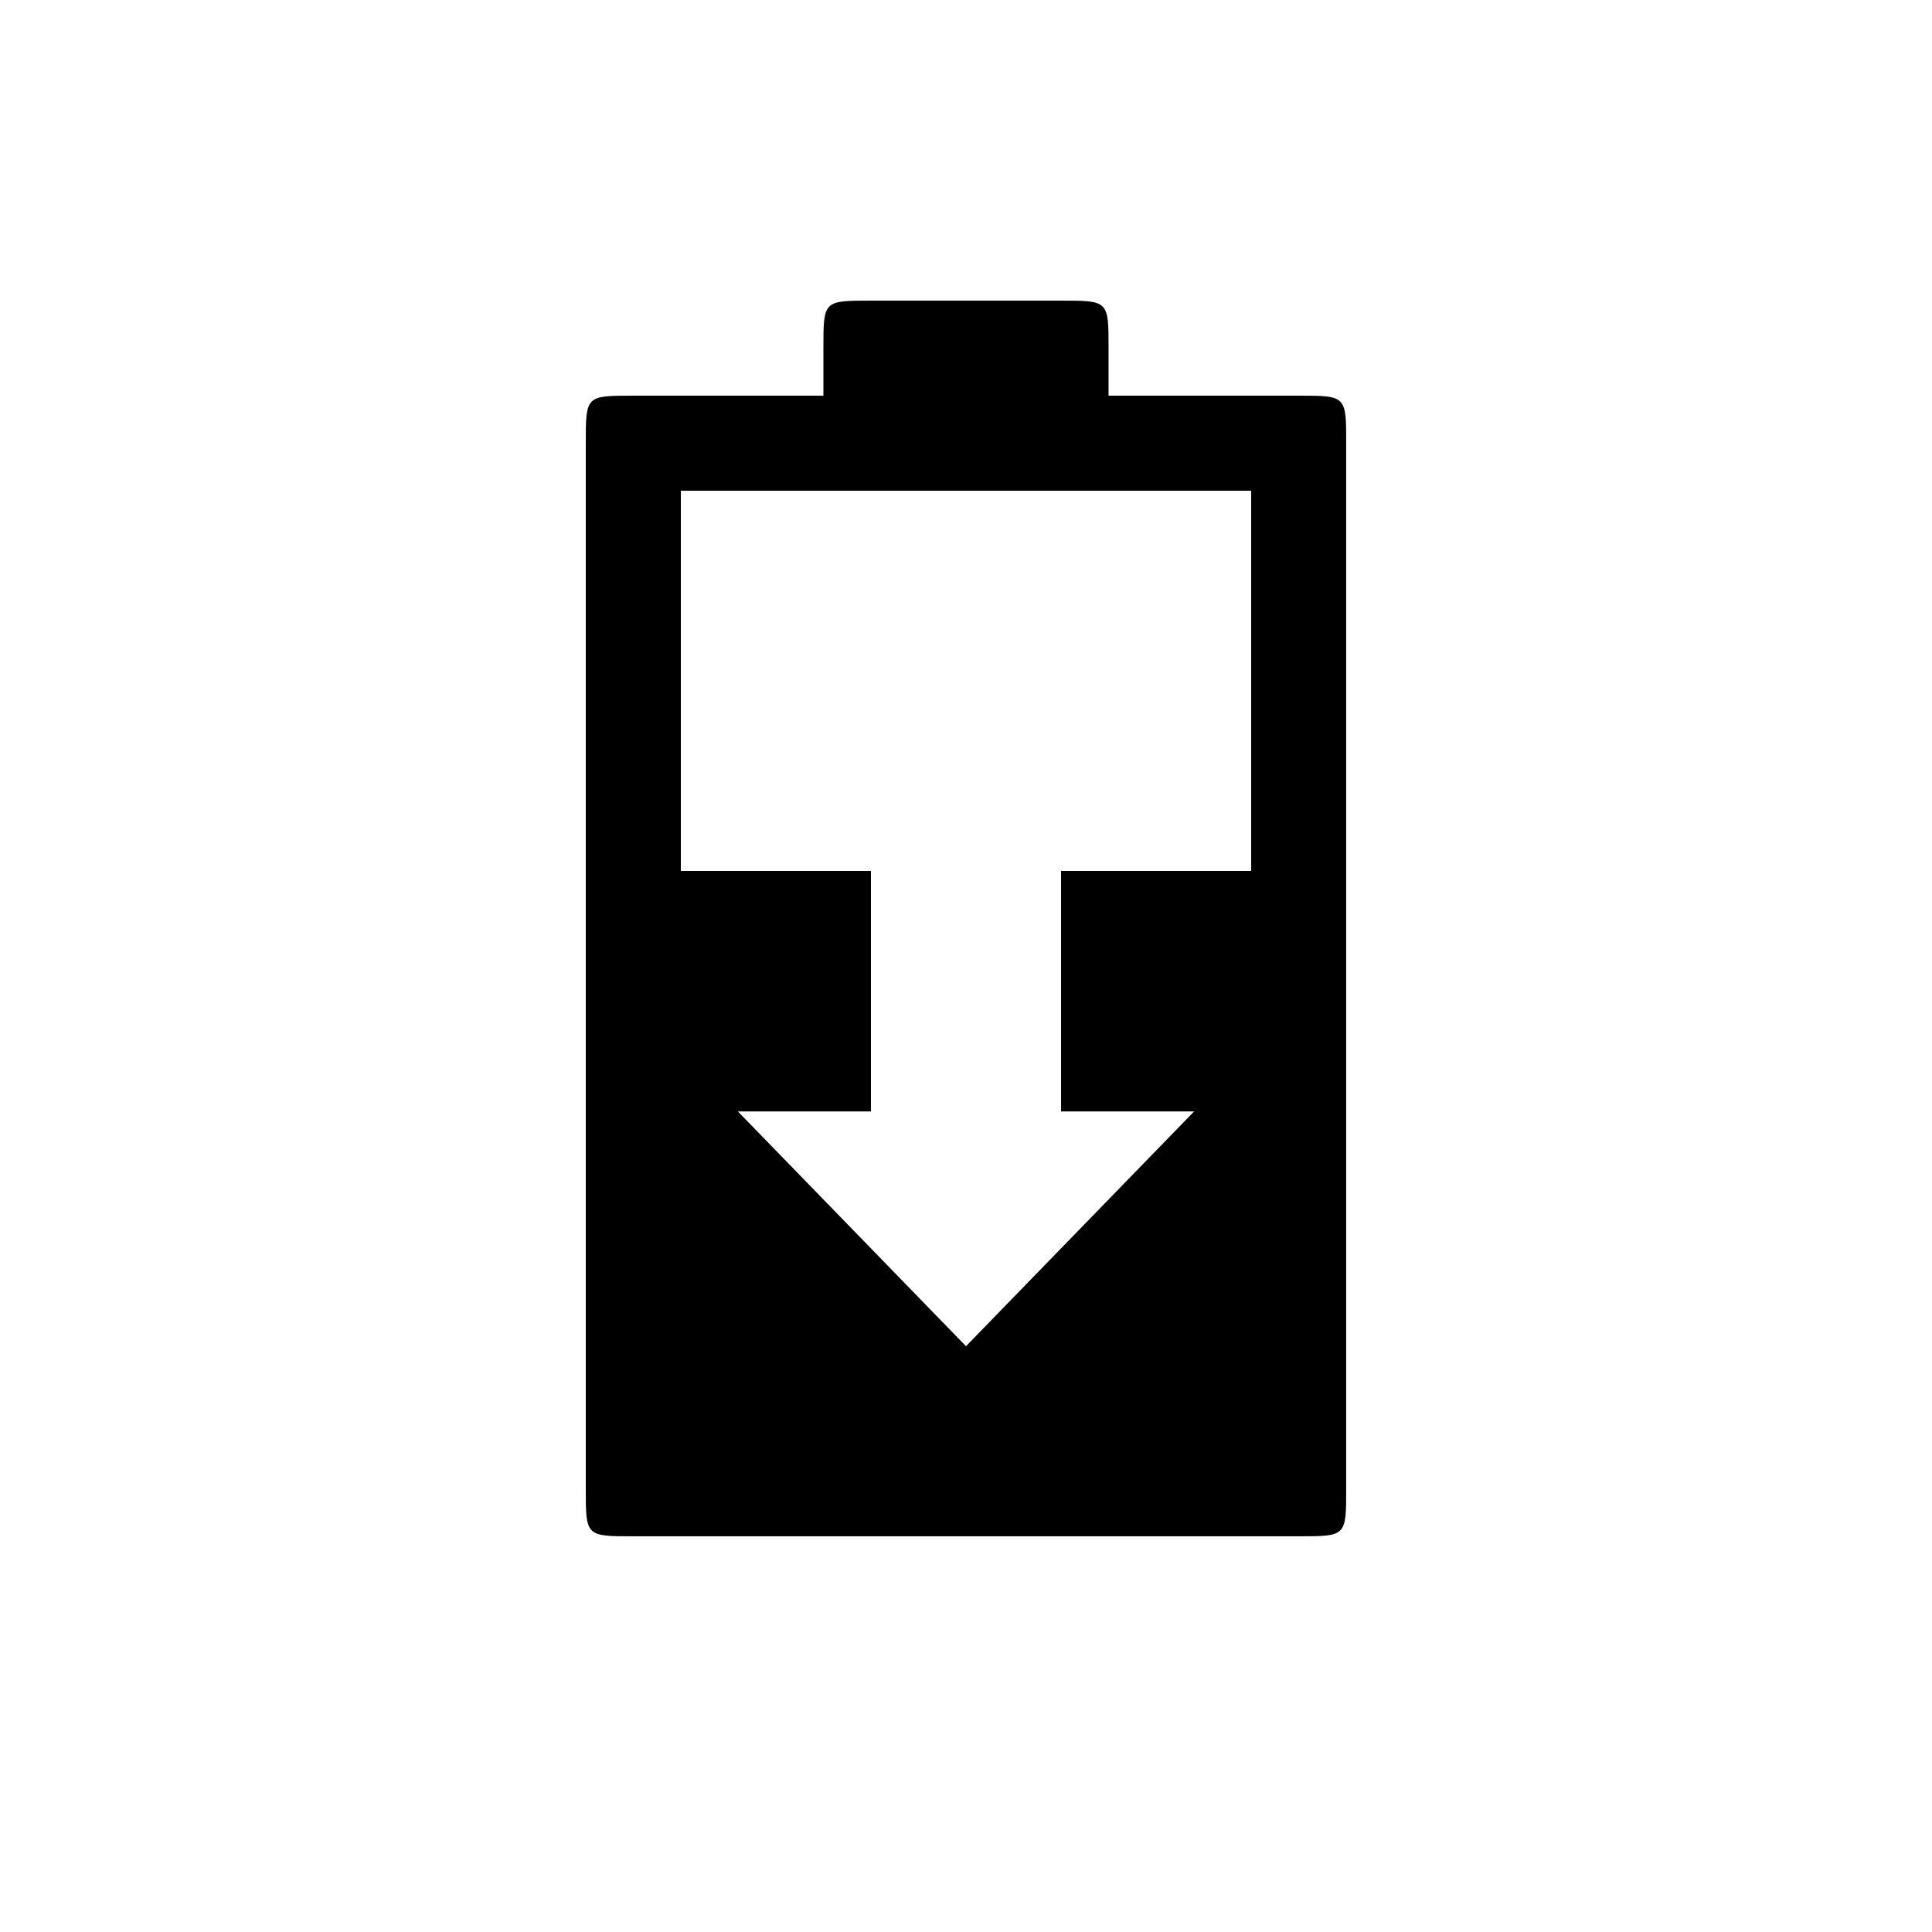
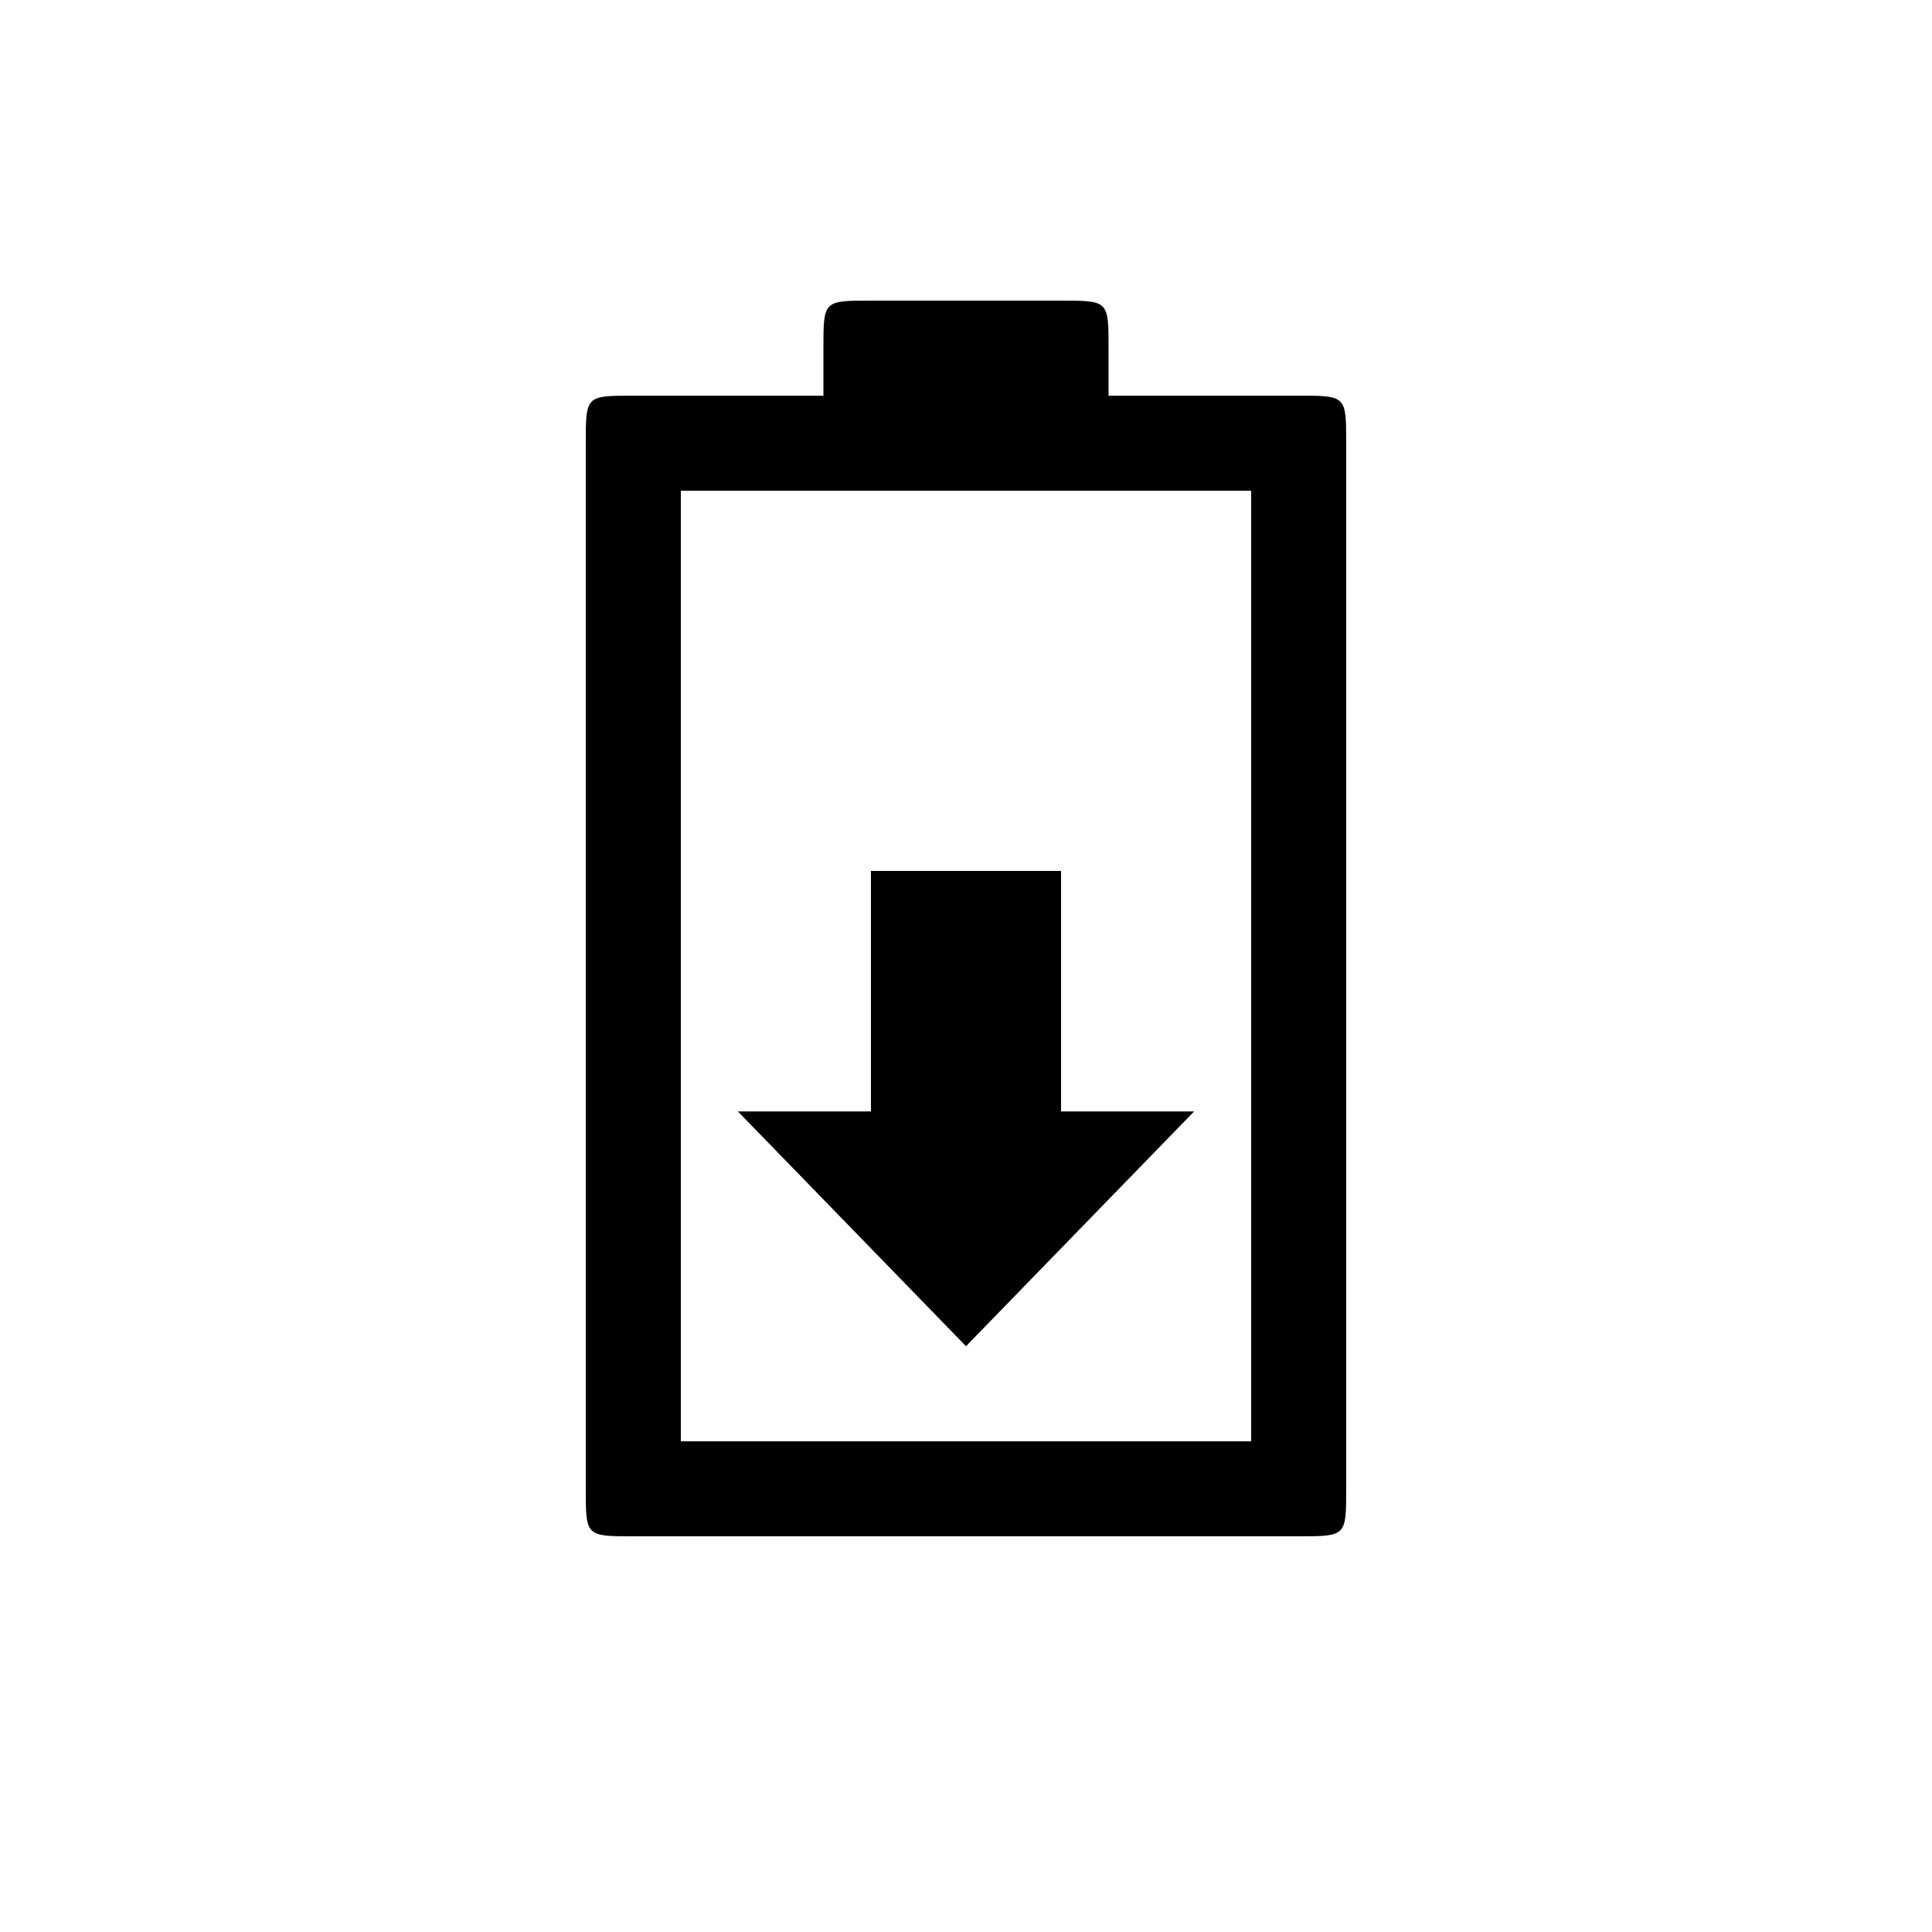
<svg xmlns="http://www.w3.org/2000/svg" fill="#000000" width="800px" height="800px" version="1.1" viewBox="144 144 512 512">
-   <path d="m425.19 374.81v63.73h35.266l-60.457 62.219-60.457-62.219h35.266v-63.73h-62.977v163.74h176.33v-163.74zm0-151.14h-50.383c-12.594 0-12.594 0-12.594 12.594v12.594h-50.383c-12.594 0-12.594 0-12.594 12.594v277.09c0 12.594 0 12.594 12.594 12.594h176.33c12.594 0 12.594 0 12.594-12.594v-277.09c0-12.594 0-12.594-12.594-12.594h-50.383v-12.594c0-12.594 0-12.594-12.594-12.594zm50.383 50.383v251.91h-151.14v-251.91z" />
+   <path d="m425.19 374.81v63.73h35.266l-60.457 62.219-60.457-62.219h35.266v-63.73h-62.977v163.74v-163.74zm0-151.14h-50.383c-12.594 0-12.594 0-12.594 12.594v12.594h-50.383c-12.594 0-12.594 0-12.594 12.594v277.09c0 12.594 0 12.594 12.594 12.594h176.33c12.594 0 12.594 0 12.594-12.594v-277.09c0-12.594 0-12.594-12.594-12.594h-50.383v-12.594c0-12.594 0-12.594-12.594-12.594zm50.383 50.383v251.91h-151.14v-251.91z" />
</svg>